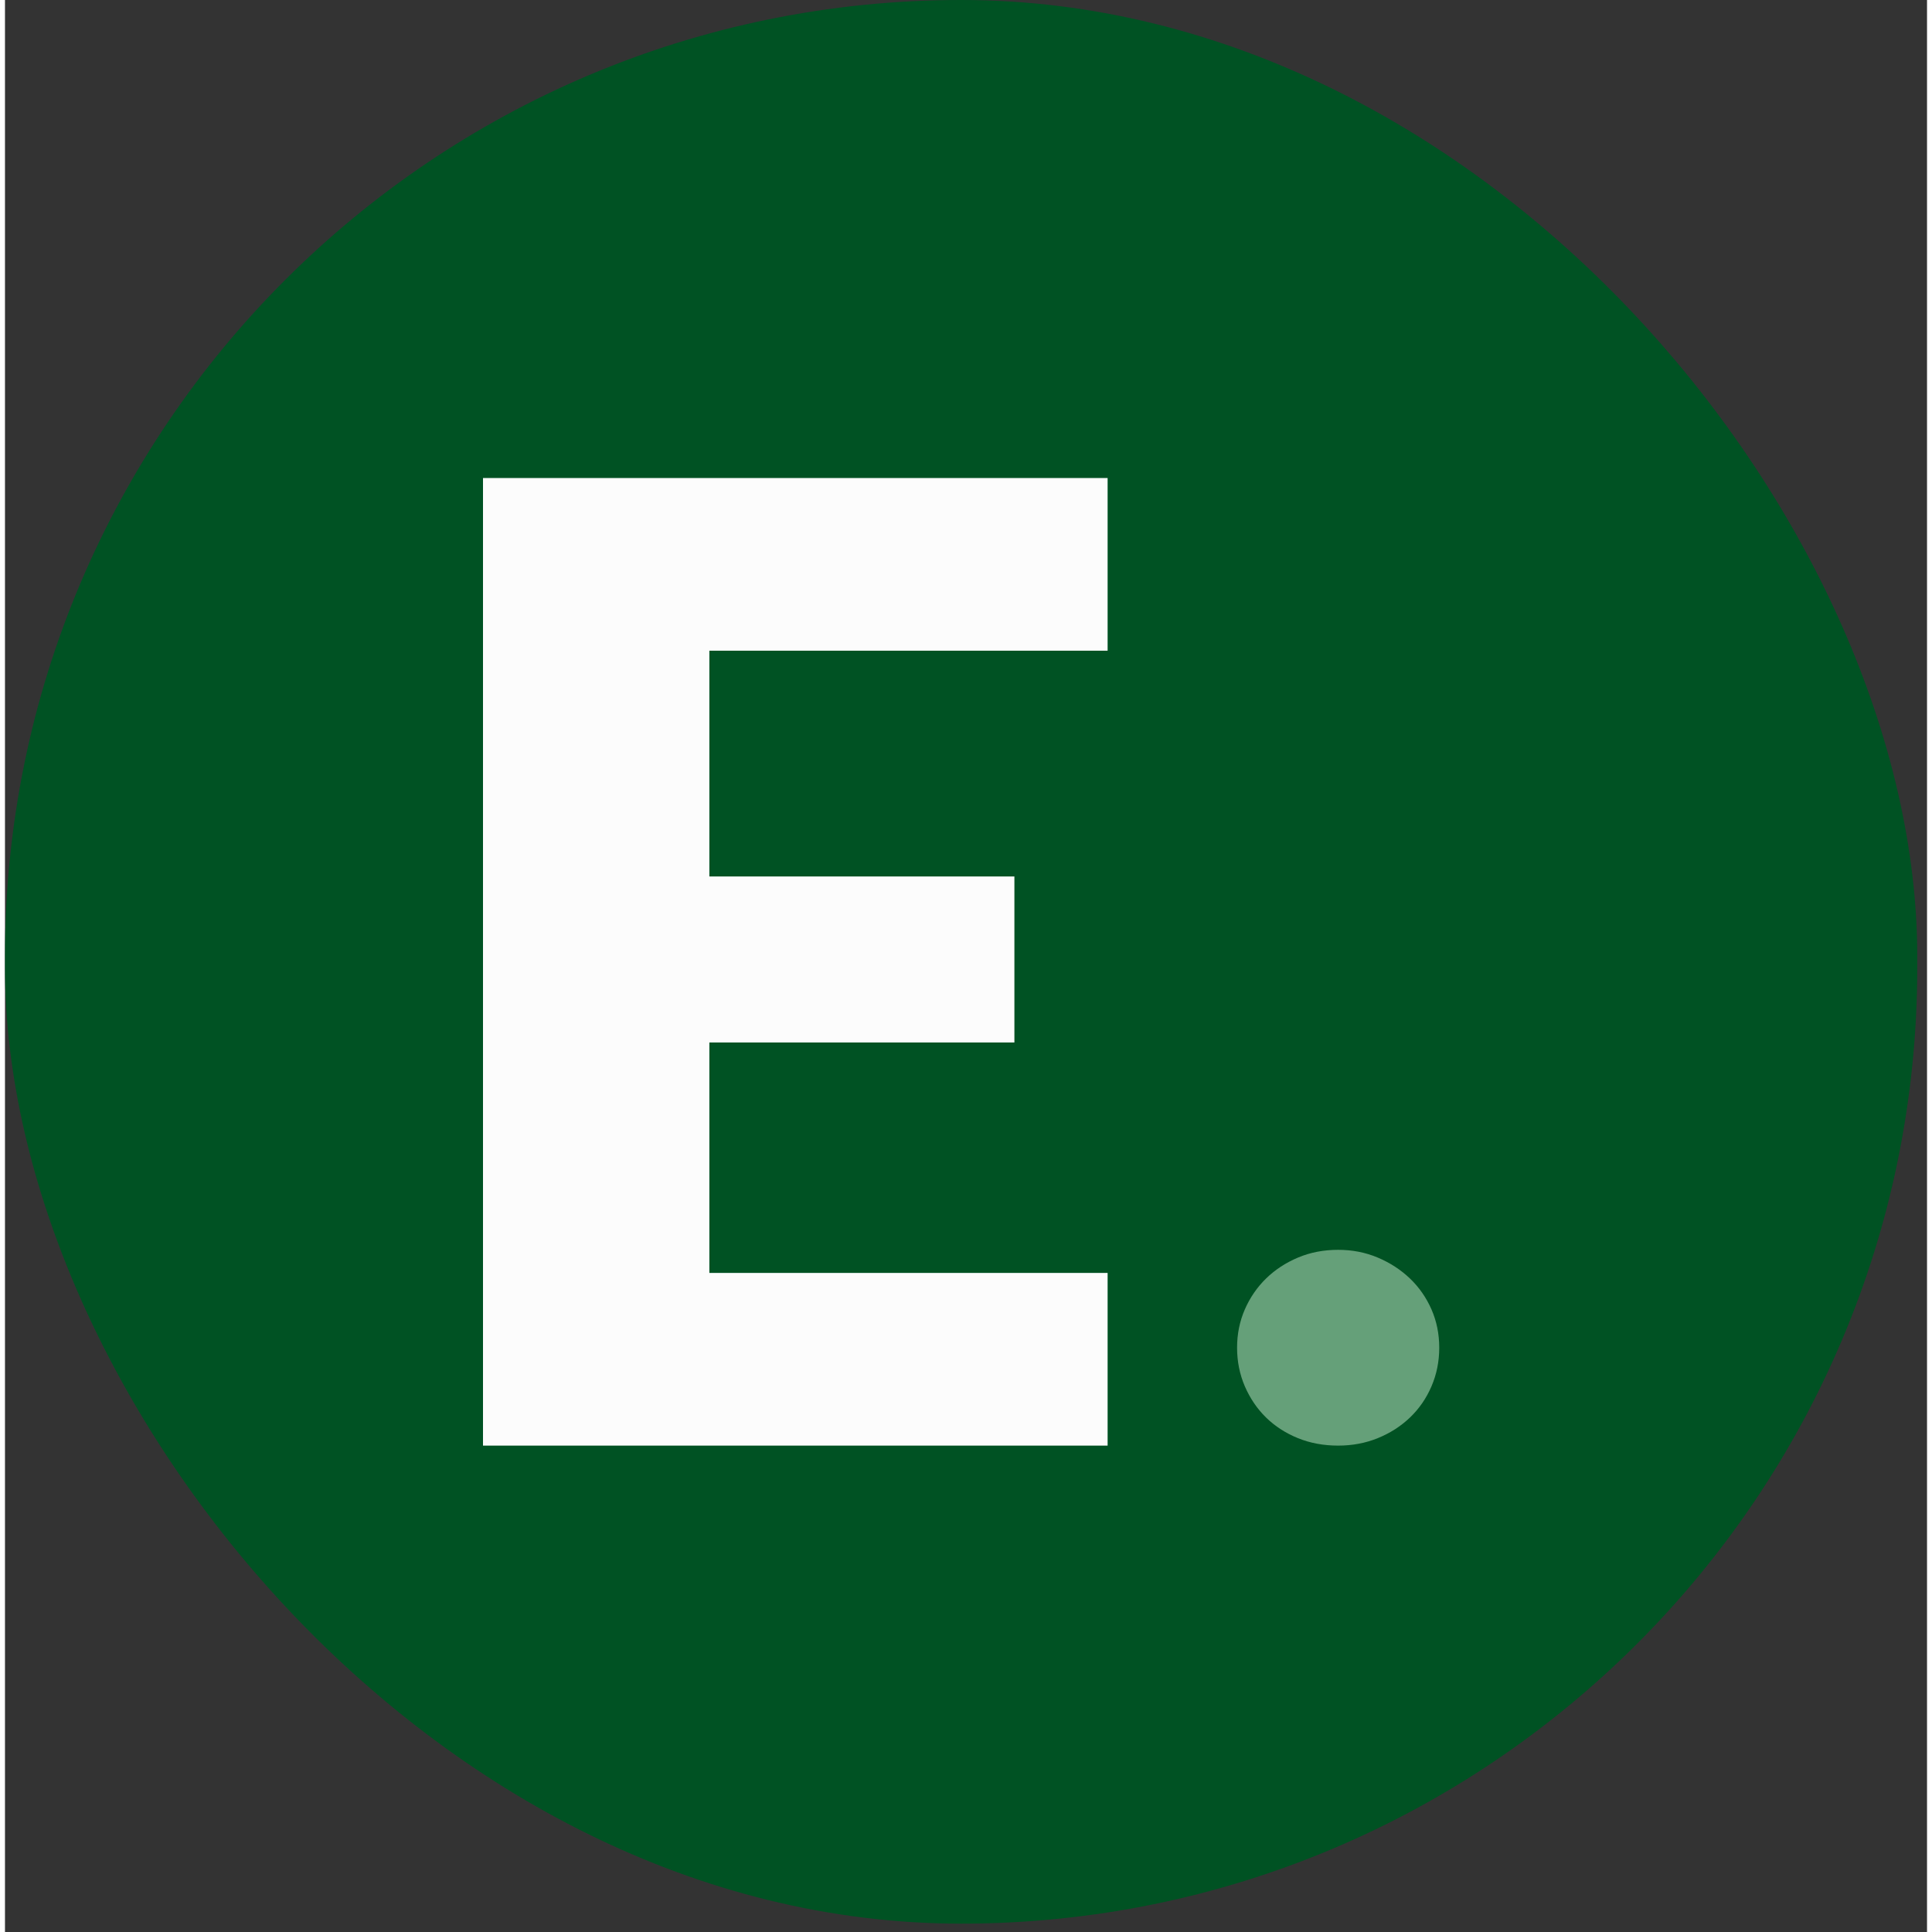
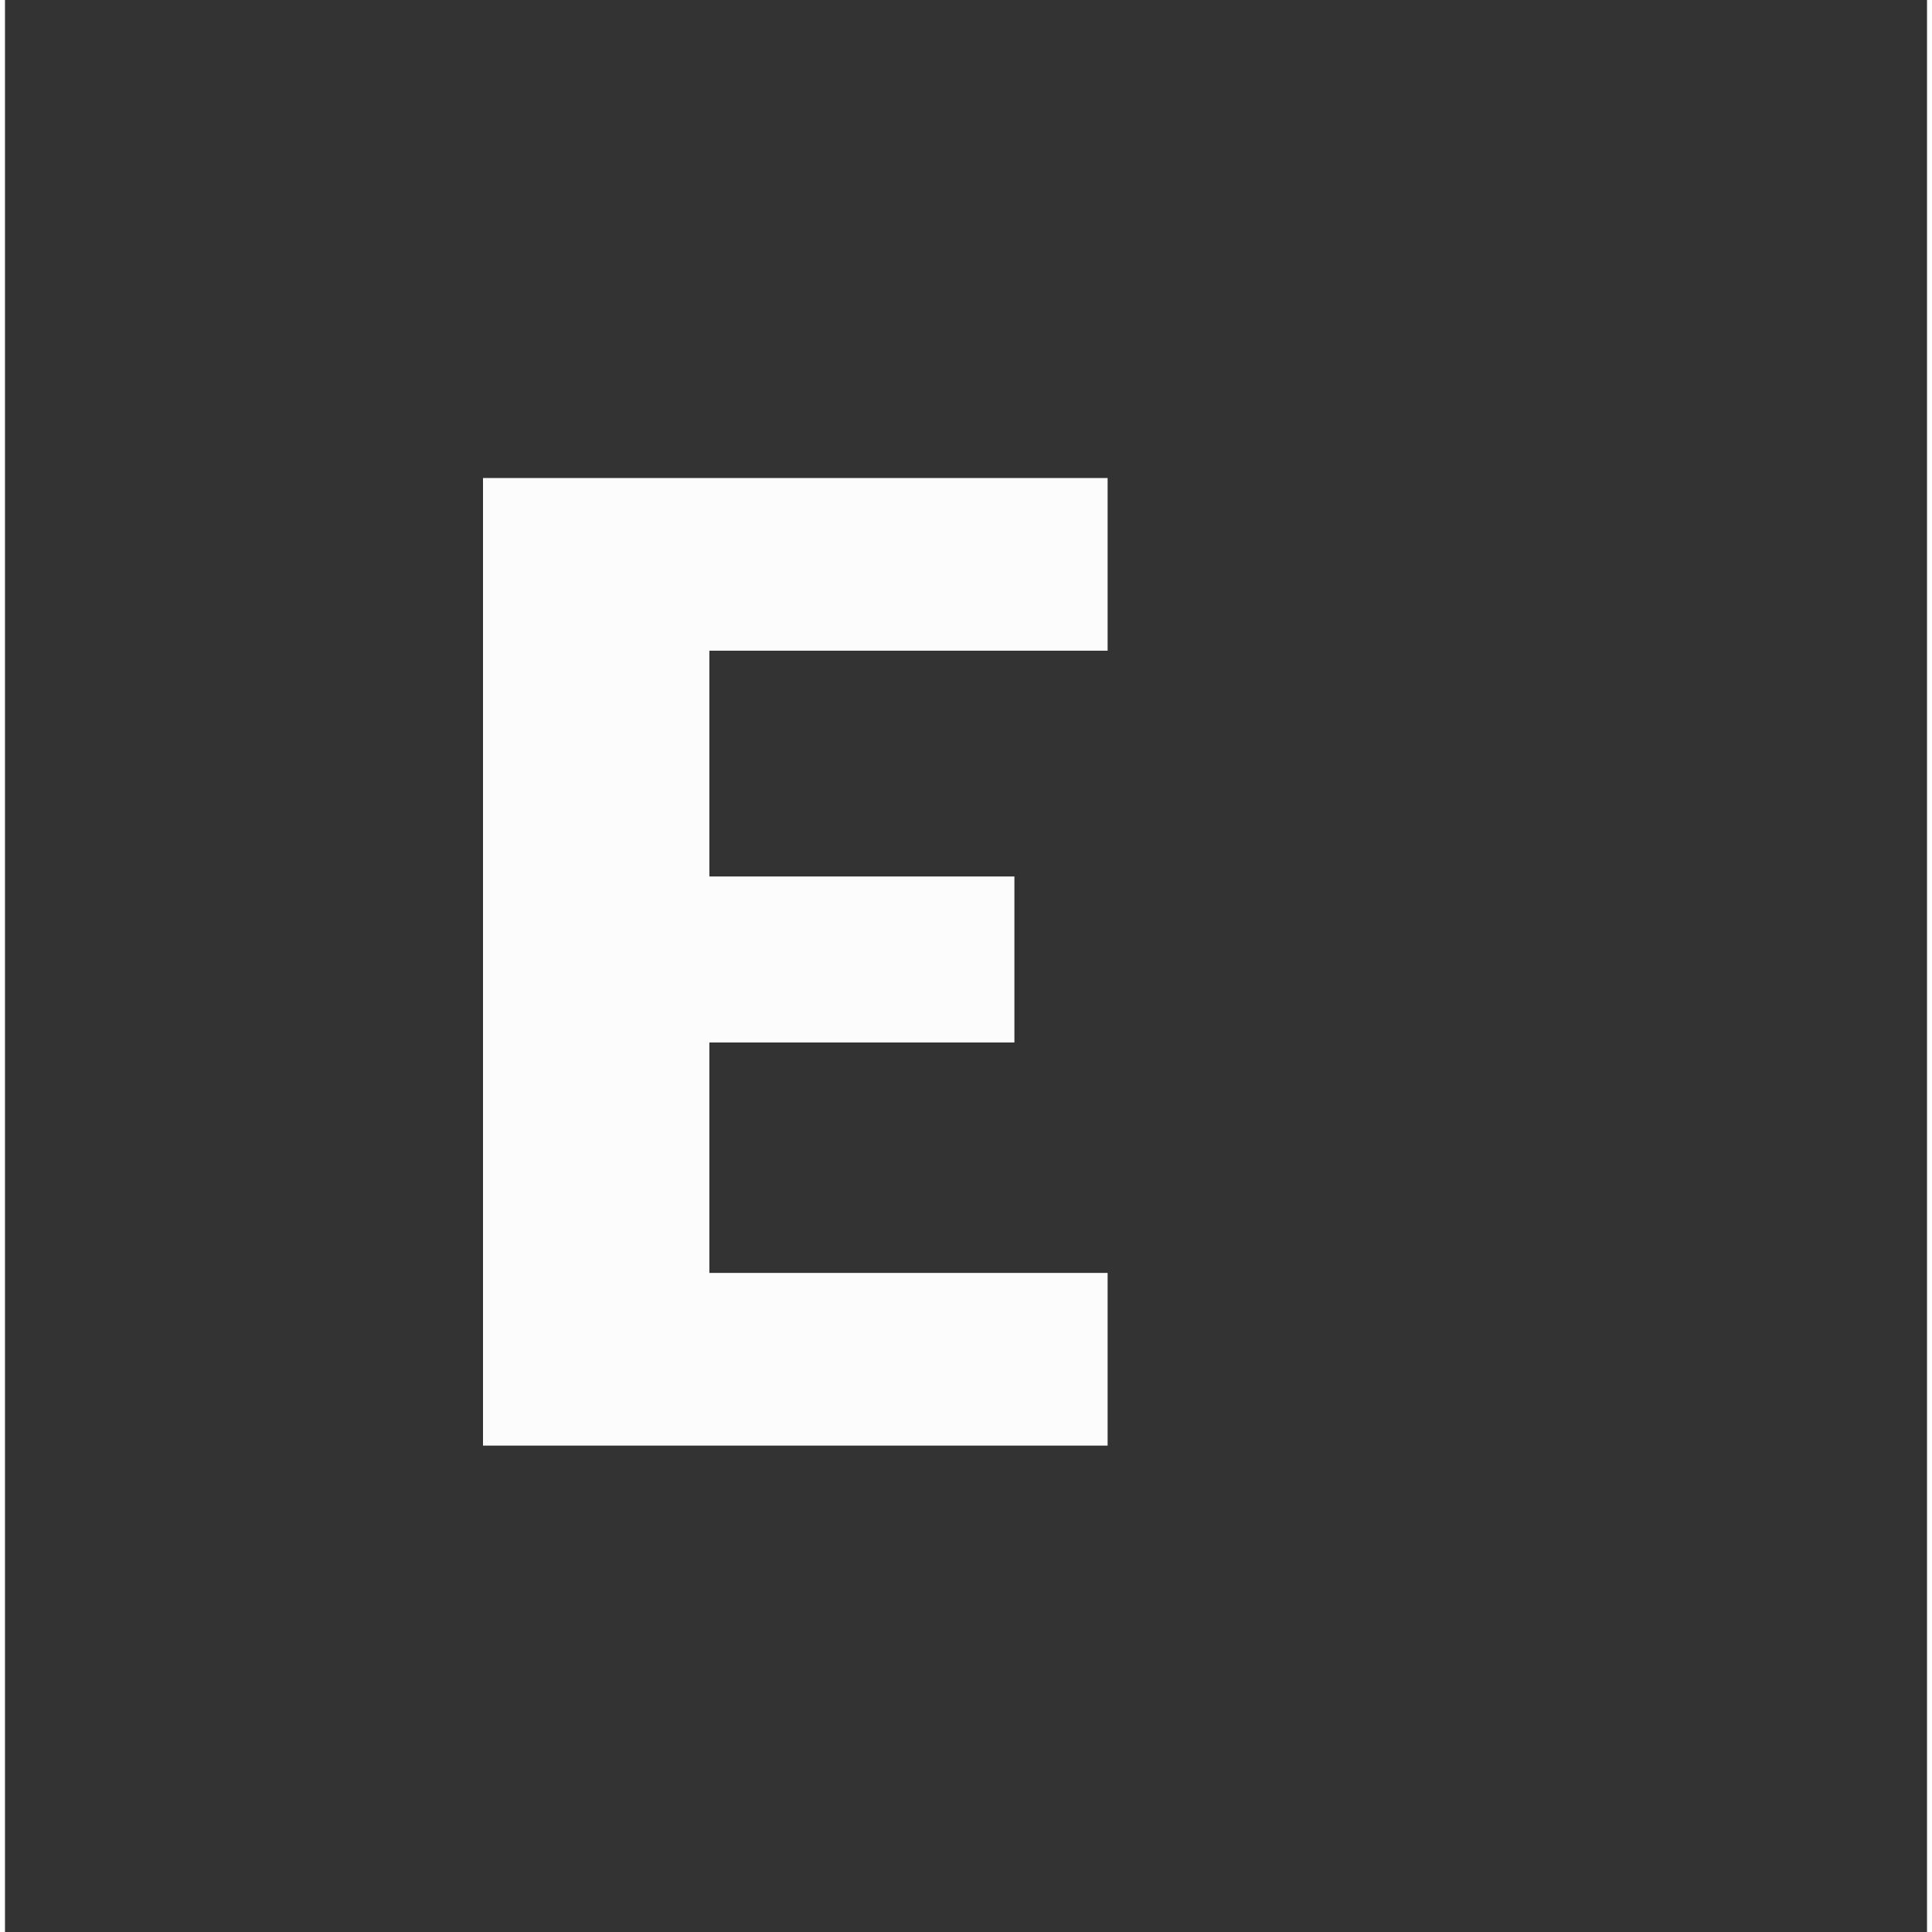
<svg xmlns="http://www.w3.org/2000/svg" width="194" height="194" viewBox="0 0 193 194" fill="none">
  <rect x="0" y="0" width="193" height="194" fill="#333333" stroke="none" />
-   <rect width="192.02" height="193.16" rx="96.01" fill="#005223" />
  <path d="M110.72 48V65.34H70.73V88.01H101.36V104.68H70.73V127.82H110.72V145.16H48V48H110.72Z" fill="#FCFCFC" />
-   <path d="M123.72 135.33C123.72 133.95 123.98 132.67 124.5 131.48C125.02 130.29 125.73 129.26 126.63 128.38C127.53 127.5 128.6 126.8 129.83 126.28C131.06 125.76 132.41 125.5 133.87 125.5C135.29 125.5 136.62 125.76 137.85 126.28C139.08 126.8 140.16 127.5 141.08 128.38C142 129.26 142.72 130.3 143.24 131.48C143.76 132.67 144.02 133.95 144.02 135.33C144.02 136.71 143.76 138 143.24 139.21C142.72 140.42 142 141.46 141.08 142.34C140.16 143.22 139.08 143.91 137.85 144.41C136.62 144.91 135.29 145.16 133.87 145.16C132.41 145.16 131.06 144.91 129.83 144.41C128.6 143.91 127.53 143.22 126.63 142.34C125.73 141.46 125.02 140.41 124.5 139.21C123.98 138 123.72 136.71 123.72 135.33Z" fill="#65A079" />
</svg>